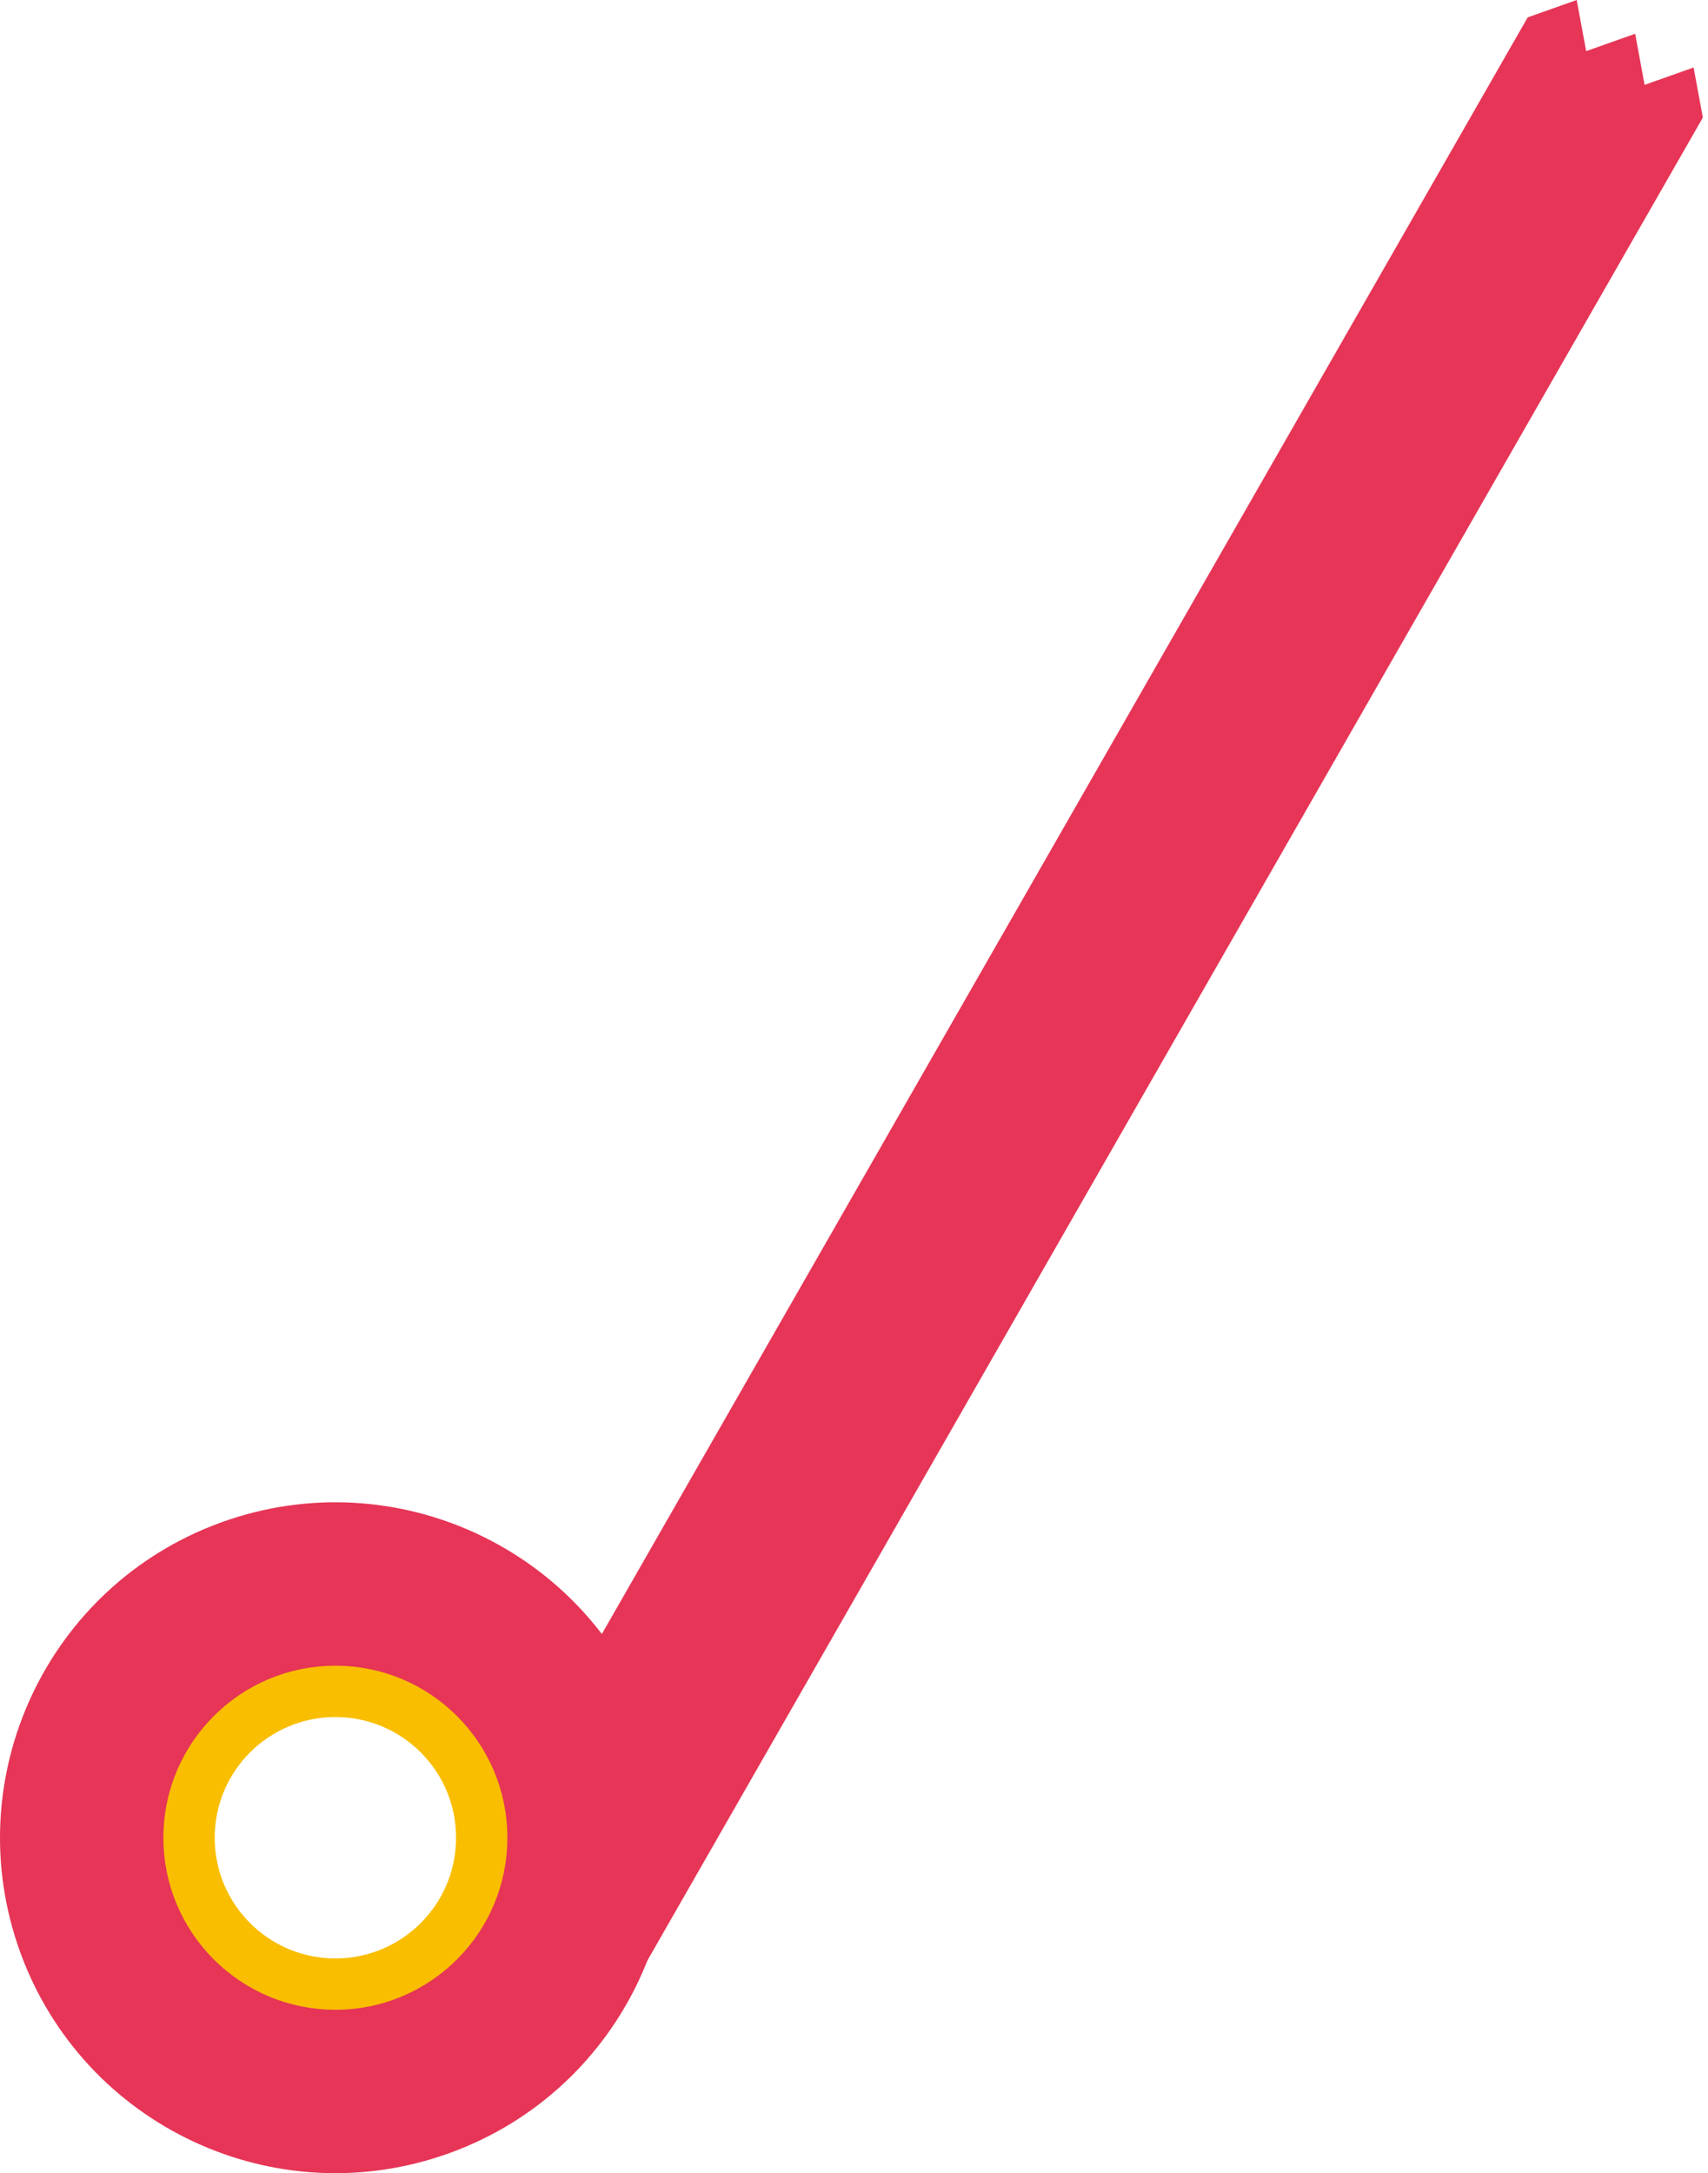
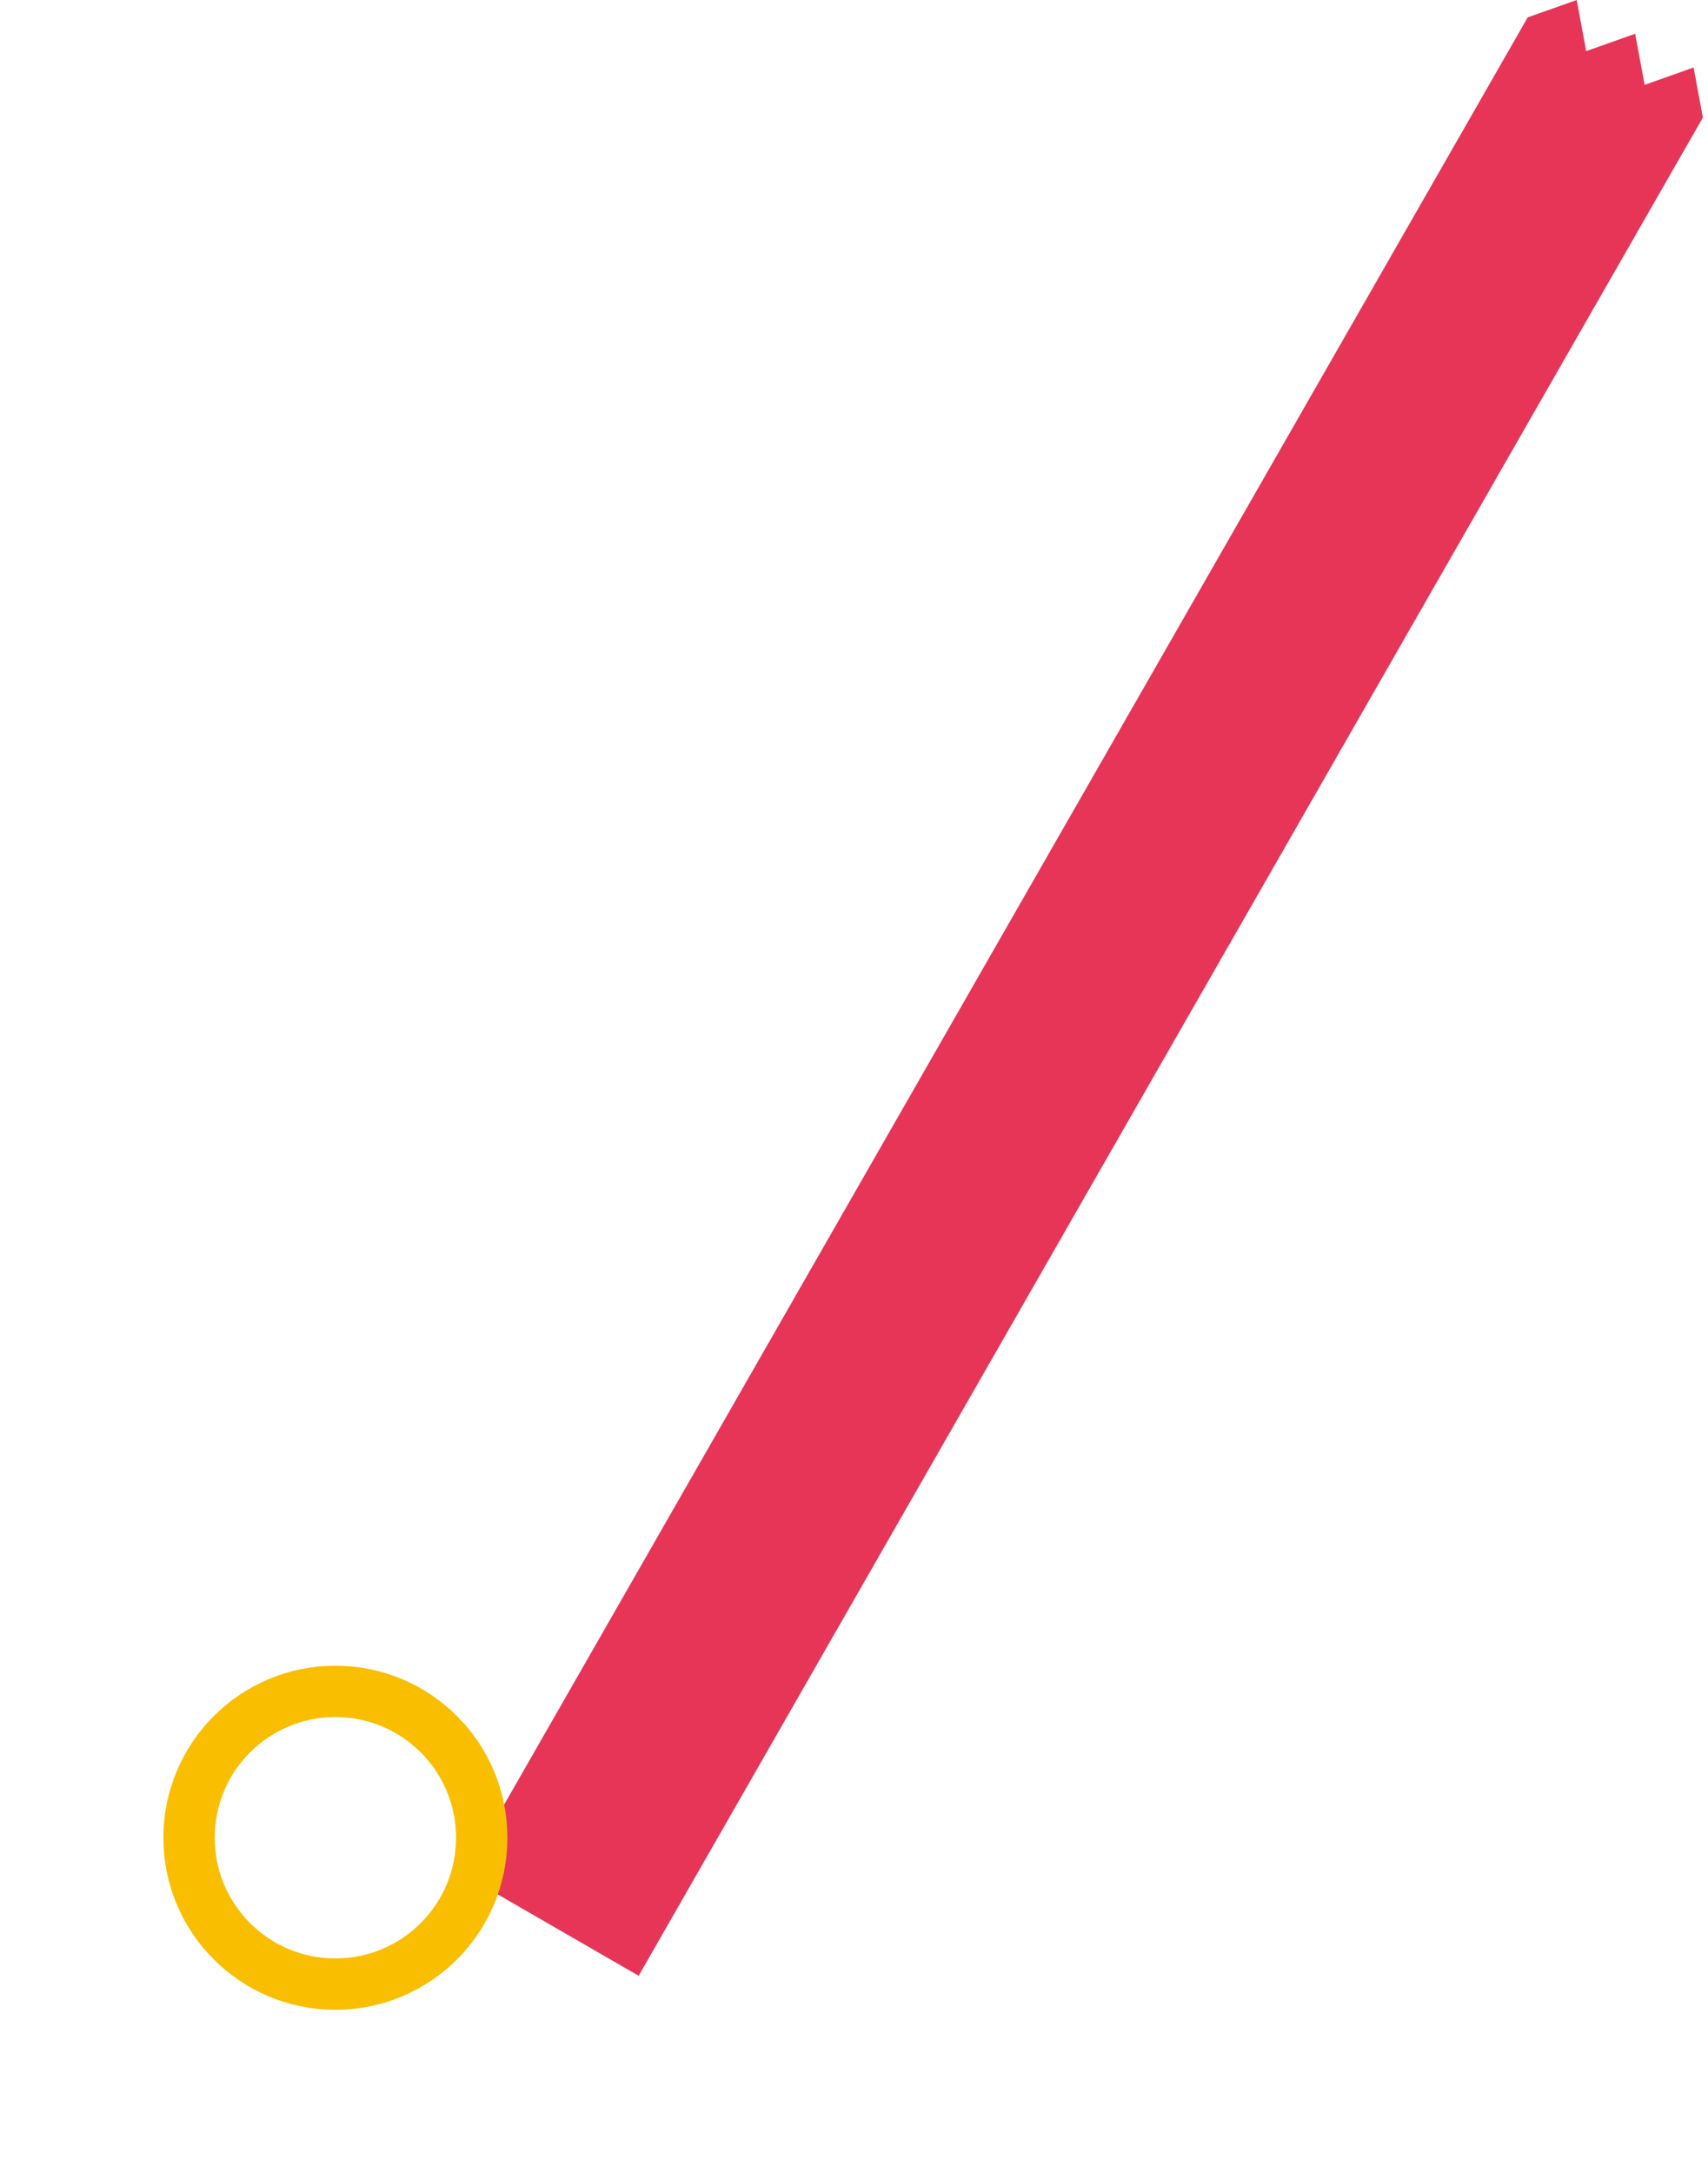
<svg xmlns="http://www.w3.org/2000/svg" version="1.1" id="レイヤー_1" x="0px" y="0px" width="147px" height="187px" viewBox="0 0 147 187" enable-background="new 0 0 147 187" xml:space="preserve">
  <polygon fill="#E63556" points="145.76,5.808 141.543,7.303 140.731,2.905 136.514,4.399 135.7,0 131.483,1.495 131.483,1.494   39.927,161.33 54.966,170.013 146.557,10.117 " />
-   <path fill="#E63556" d="M1.734,167.968c5.431,14.982,21.979,22.729,36.963,17.298c14.984-5.43,22.729-21.979,17.299-36.964  c-5.43-14.984-21.979-22.729-36.964-17.299C4.049,136.434-3.695,152.982,1.734,167.968 M17.024,162.427  c-2.37-6.54,1.01-13.763,7.55-16.133c6.54-2.369,13.762,1.009,16.132,7.549c2.37,6.541-1.011,13.763-7.549,16.133  C26.617,172.346,19.394,168.967,17.024,162.427" />
  <circle fill="none" stroke="#F9BE00" stroke-width="4.418" stroke-miterlimit="10" cx="28.865" cy="158.135" r="12.595" />
</svg>